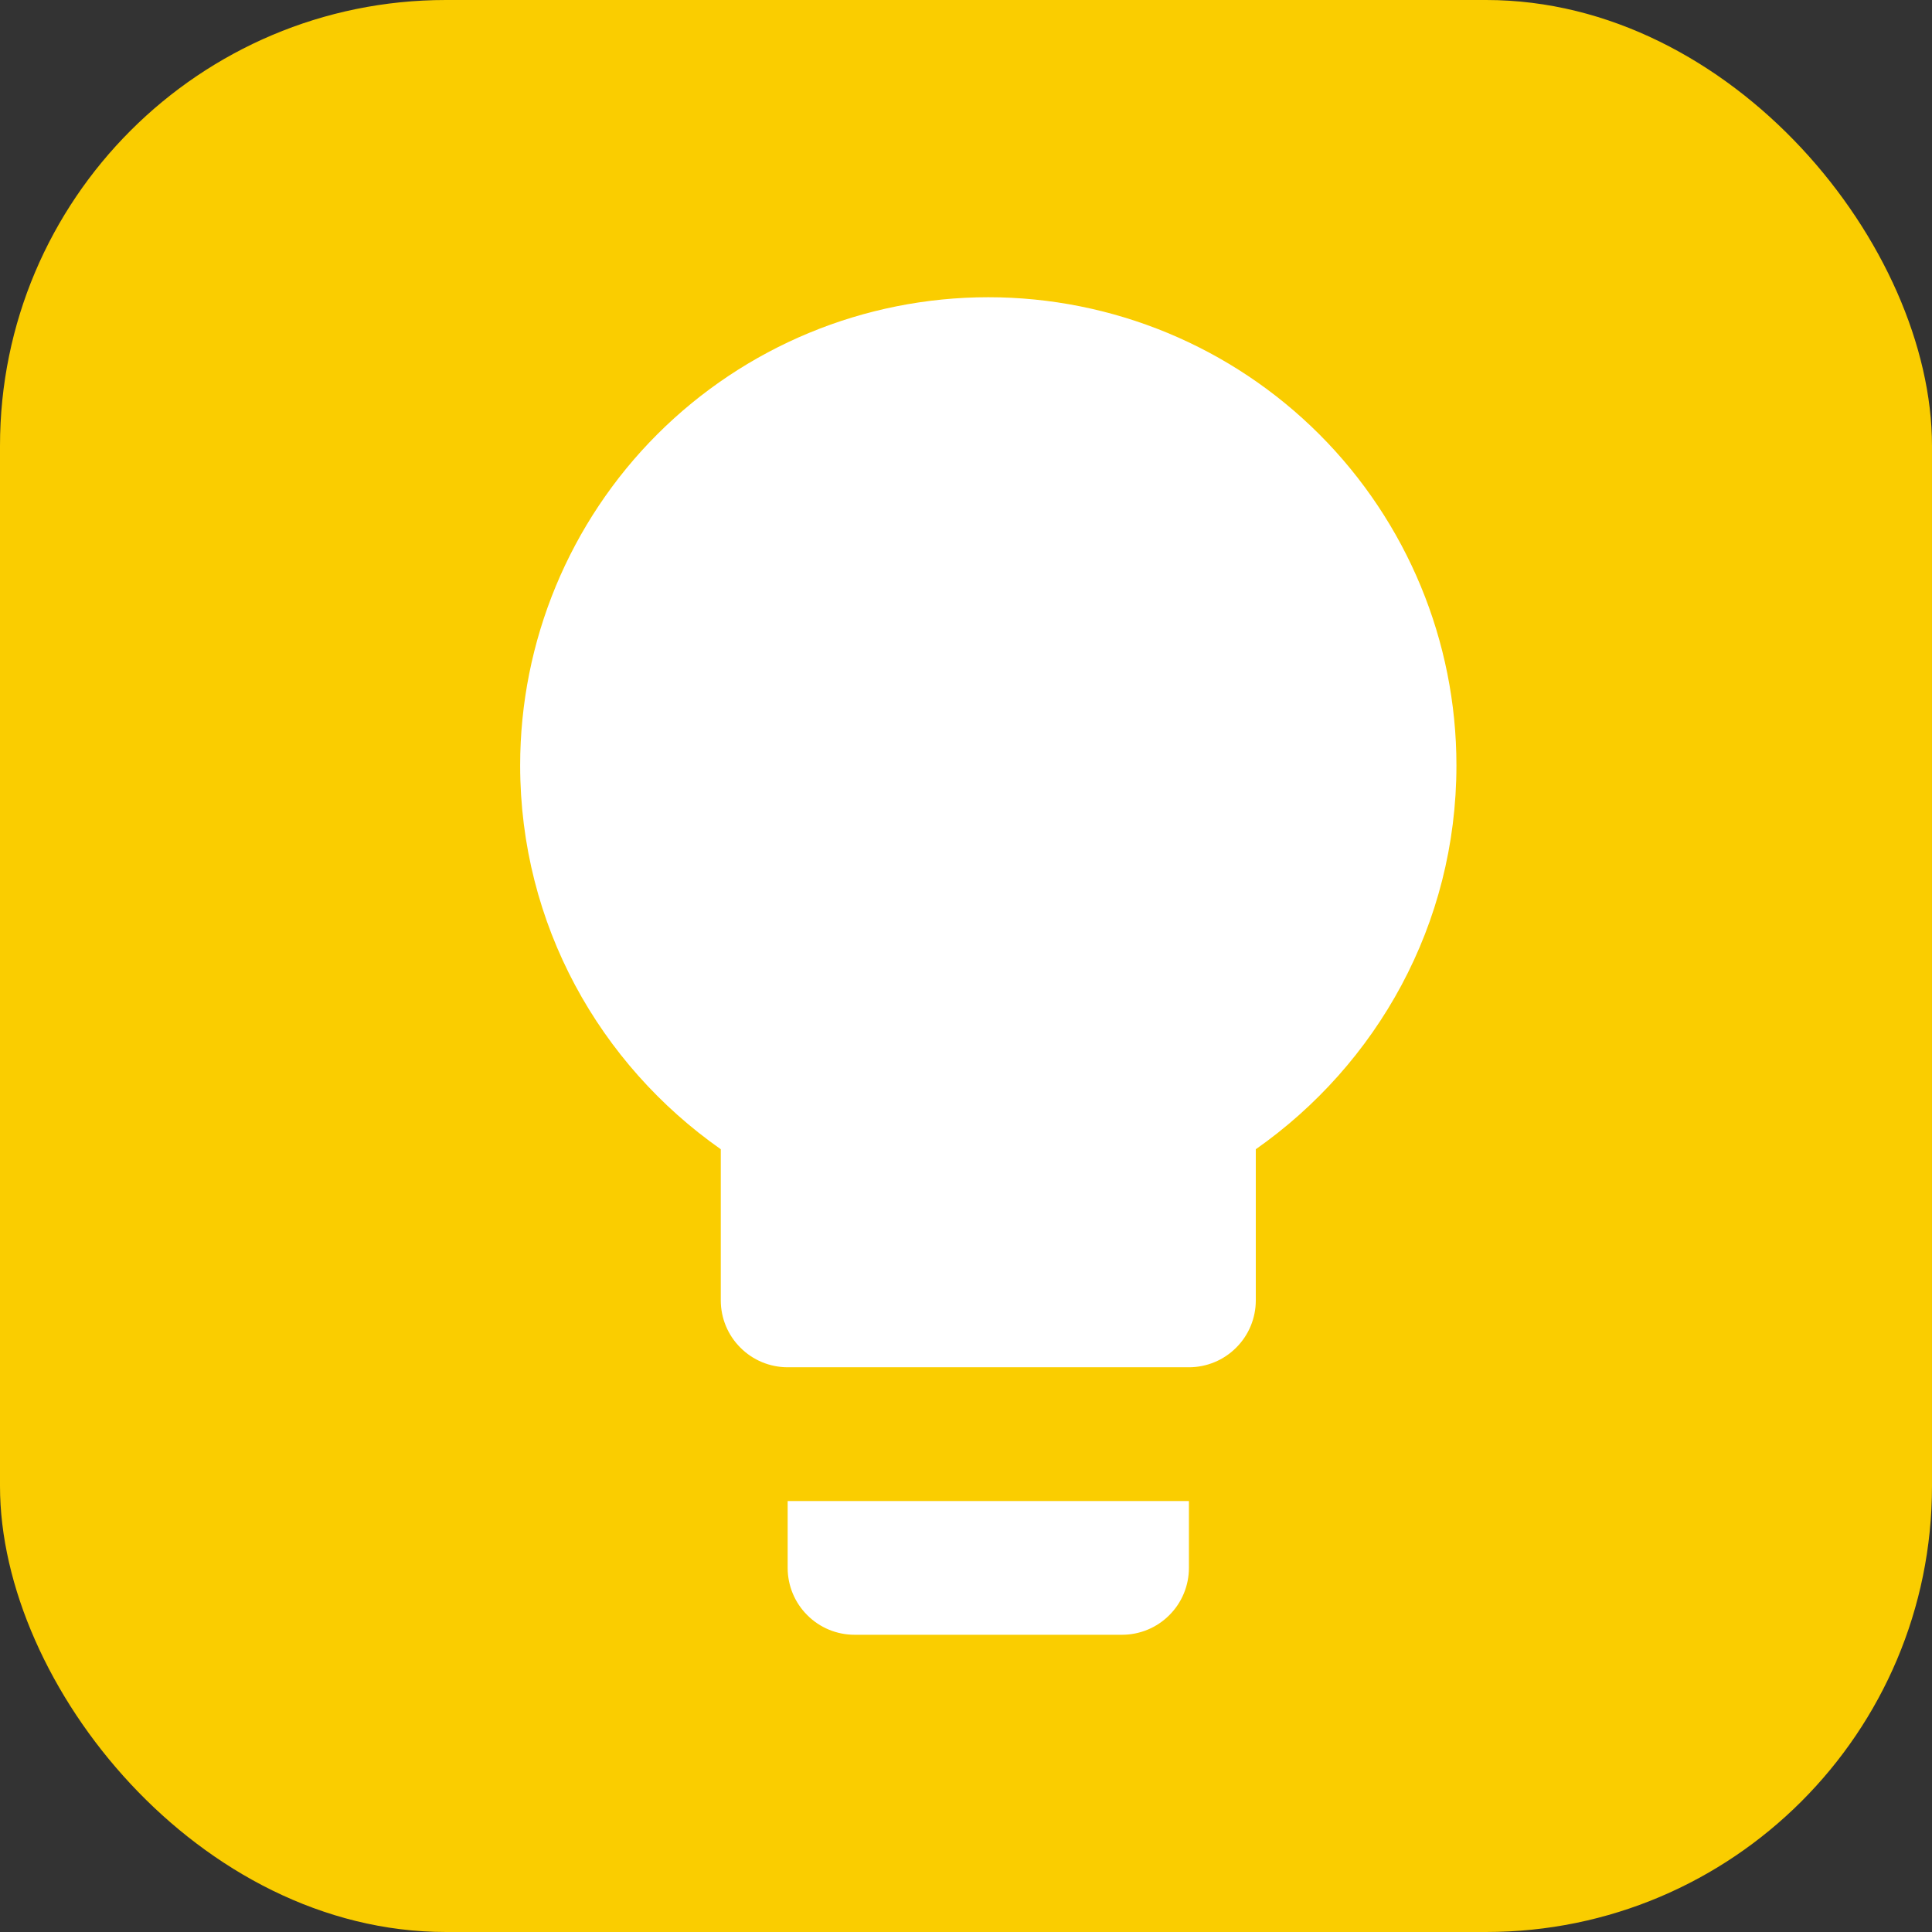
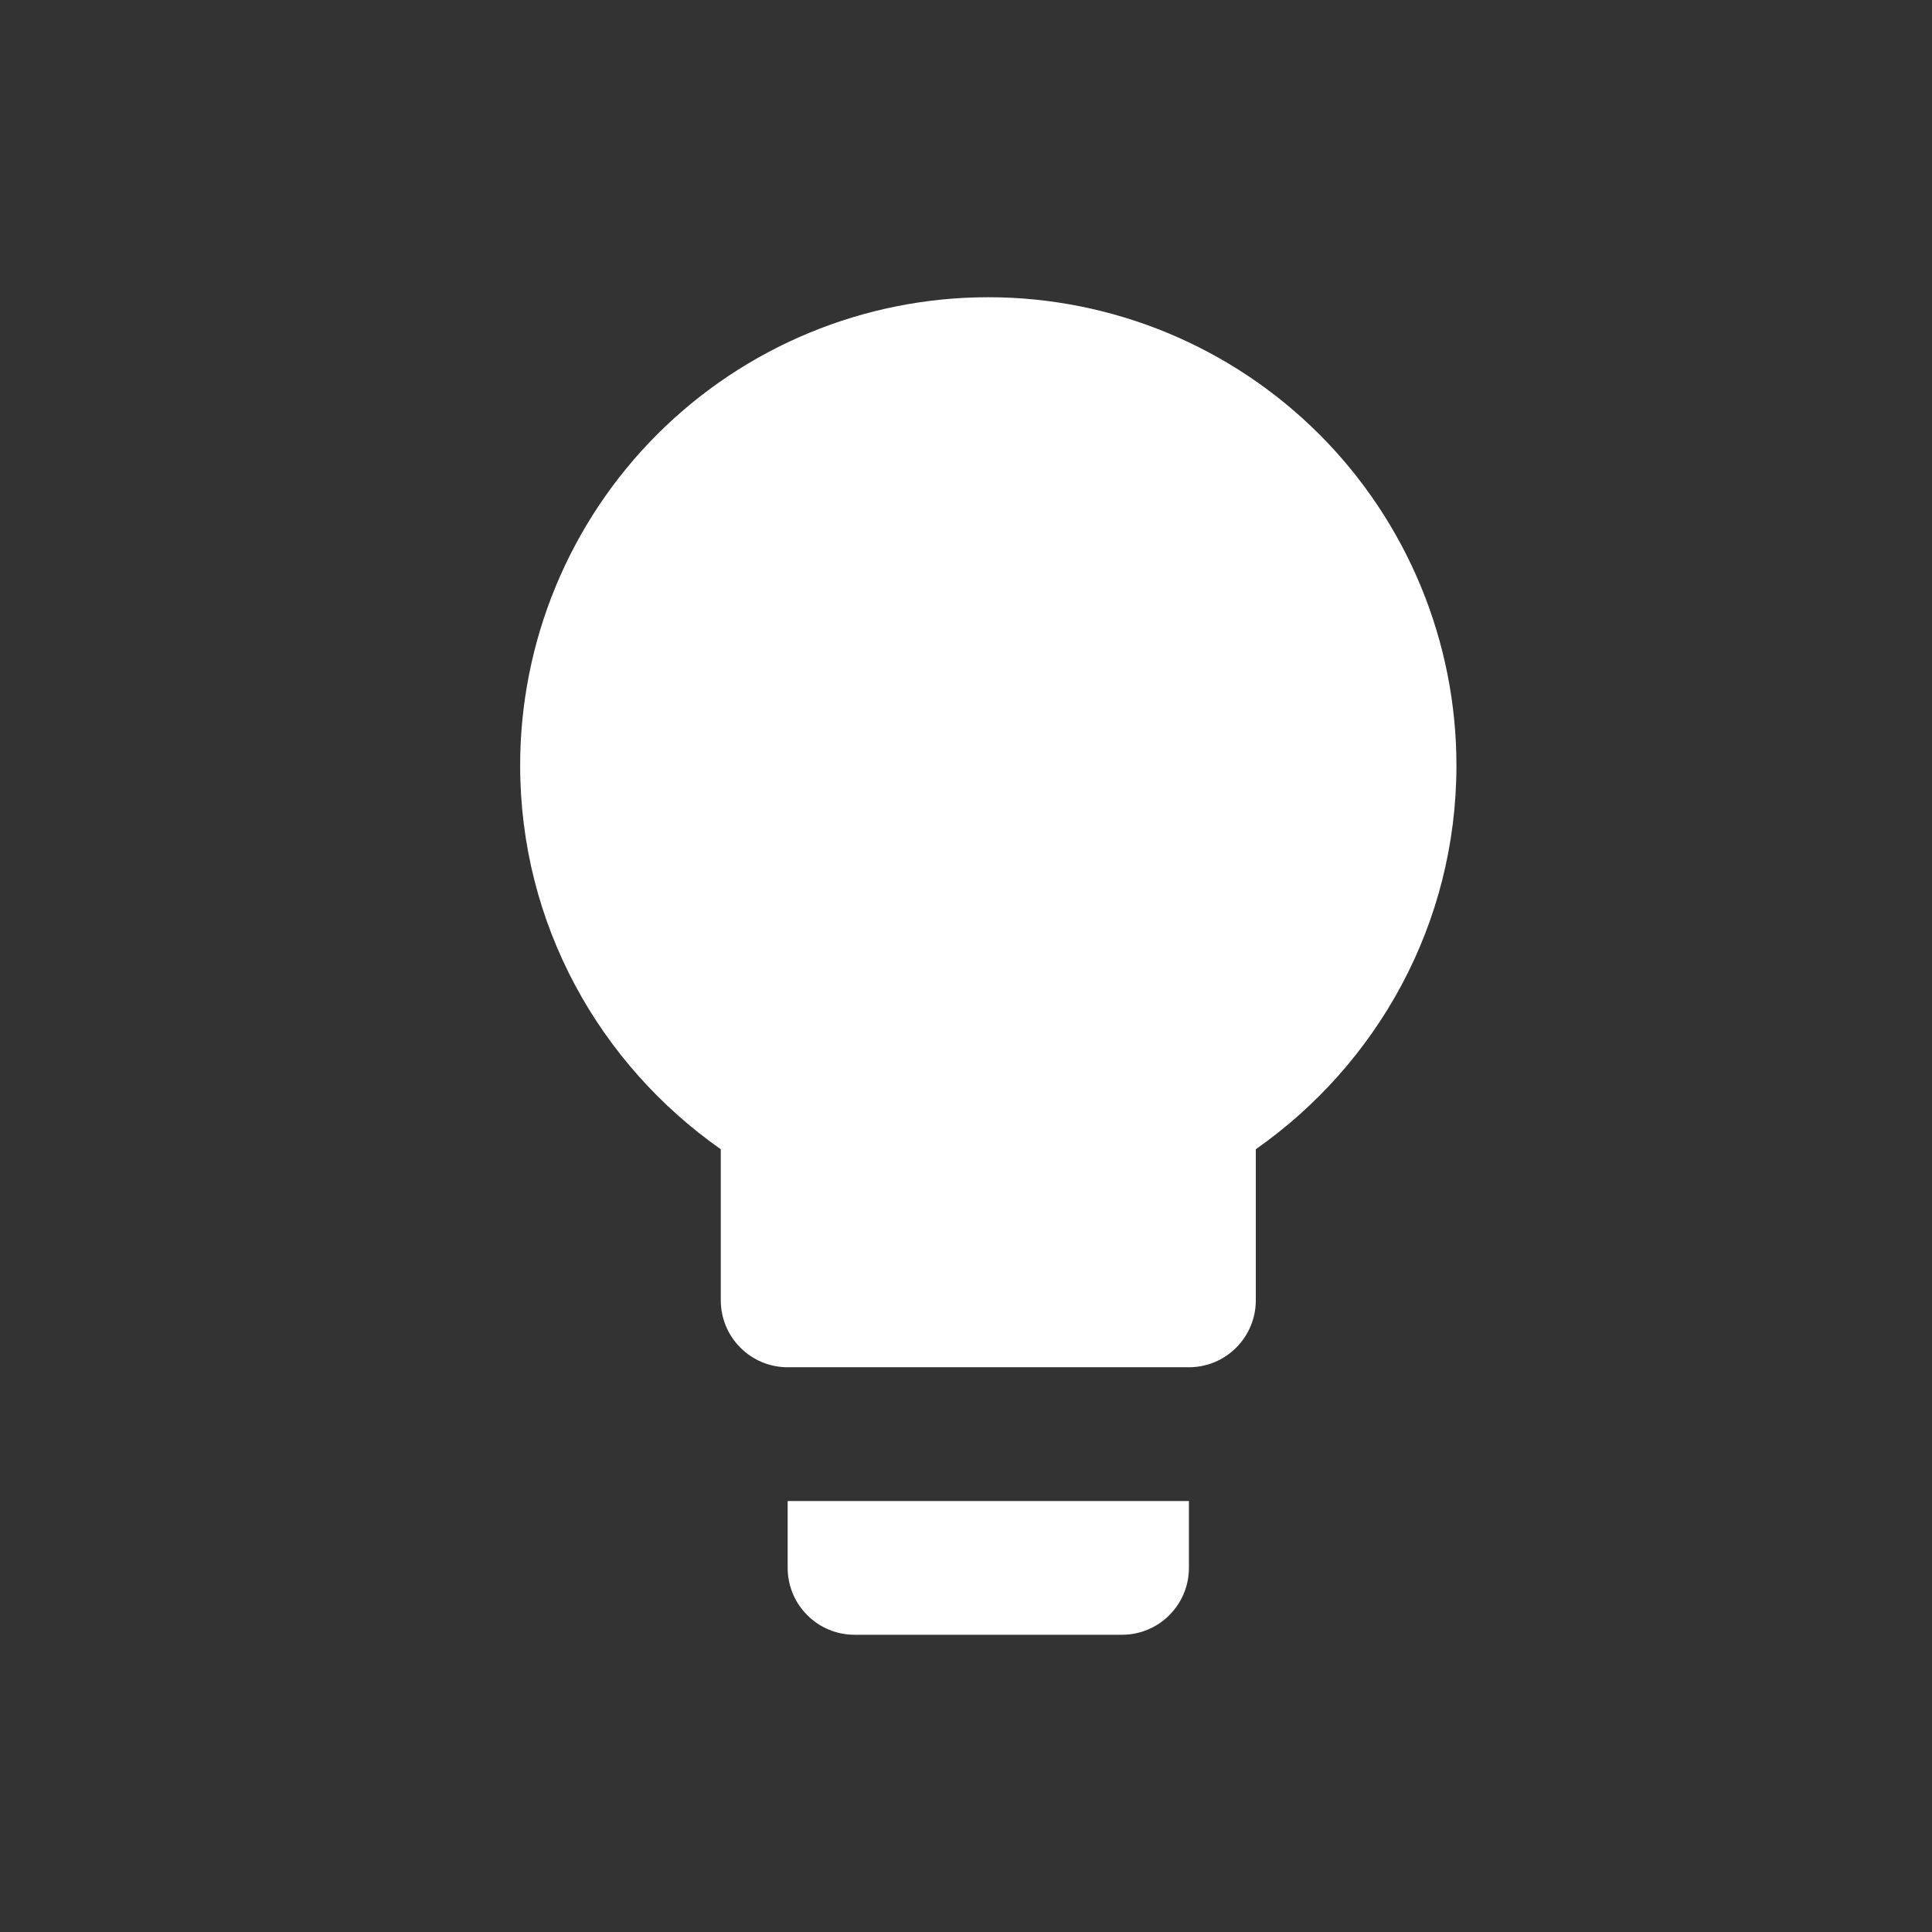
<svg xmlns="http://www.w3.org/2000/svg" width="26" height="26" viewBox="0 0 26 26" fill="none">
  <rect x="0" y="0" width="26" height="26" fill="#333333" stroke="none" />
-   <rect width="26" height="26" rx="6" fill="#FACD00" />
  <path d="M13.3 4C11.629 4 10.027 4.664 8.845 5.845C7.664 7.027 7 8.629 7 10.3C7 12.442 8.071 14.323 9.7 15.466V17.5C9.7 17.739 9.795 17.968 9.964 18.136C10.132 18.305 10.361 18.4 10.6 18.4H16C16.239 18.4 16.468 18.305 16.636 18.136C16.805 17.968 16.9 17.739 16.9 17.5V15.466C18.529 14.323 19.6 12.442 19.6 10.3C19.6 8.629 18.936 7.027 17.755 5.845C16.573 4.664 14.971 4 13.3 4ZM10.6 21.1C10.6 21.339 10.695 21.568 10.864 21.736C11.032 21.905 11.261 22 11.5 22H15.1C15.339 22 15.568 21.905 15.736 21.736C15.905 21.568 16 21.339 16 21.1V20.2H10.6V21.1Z" fill="white" />
</svg>